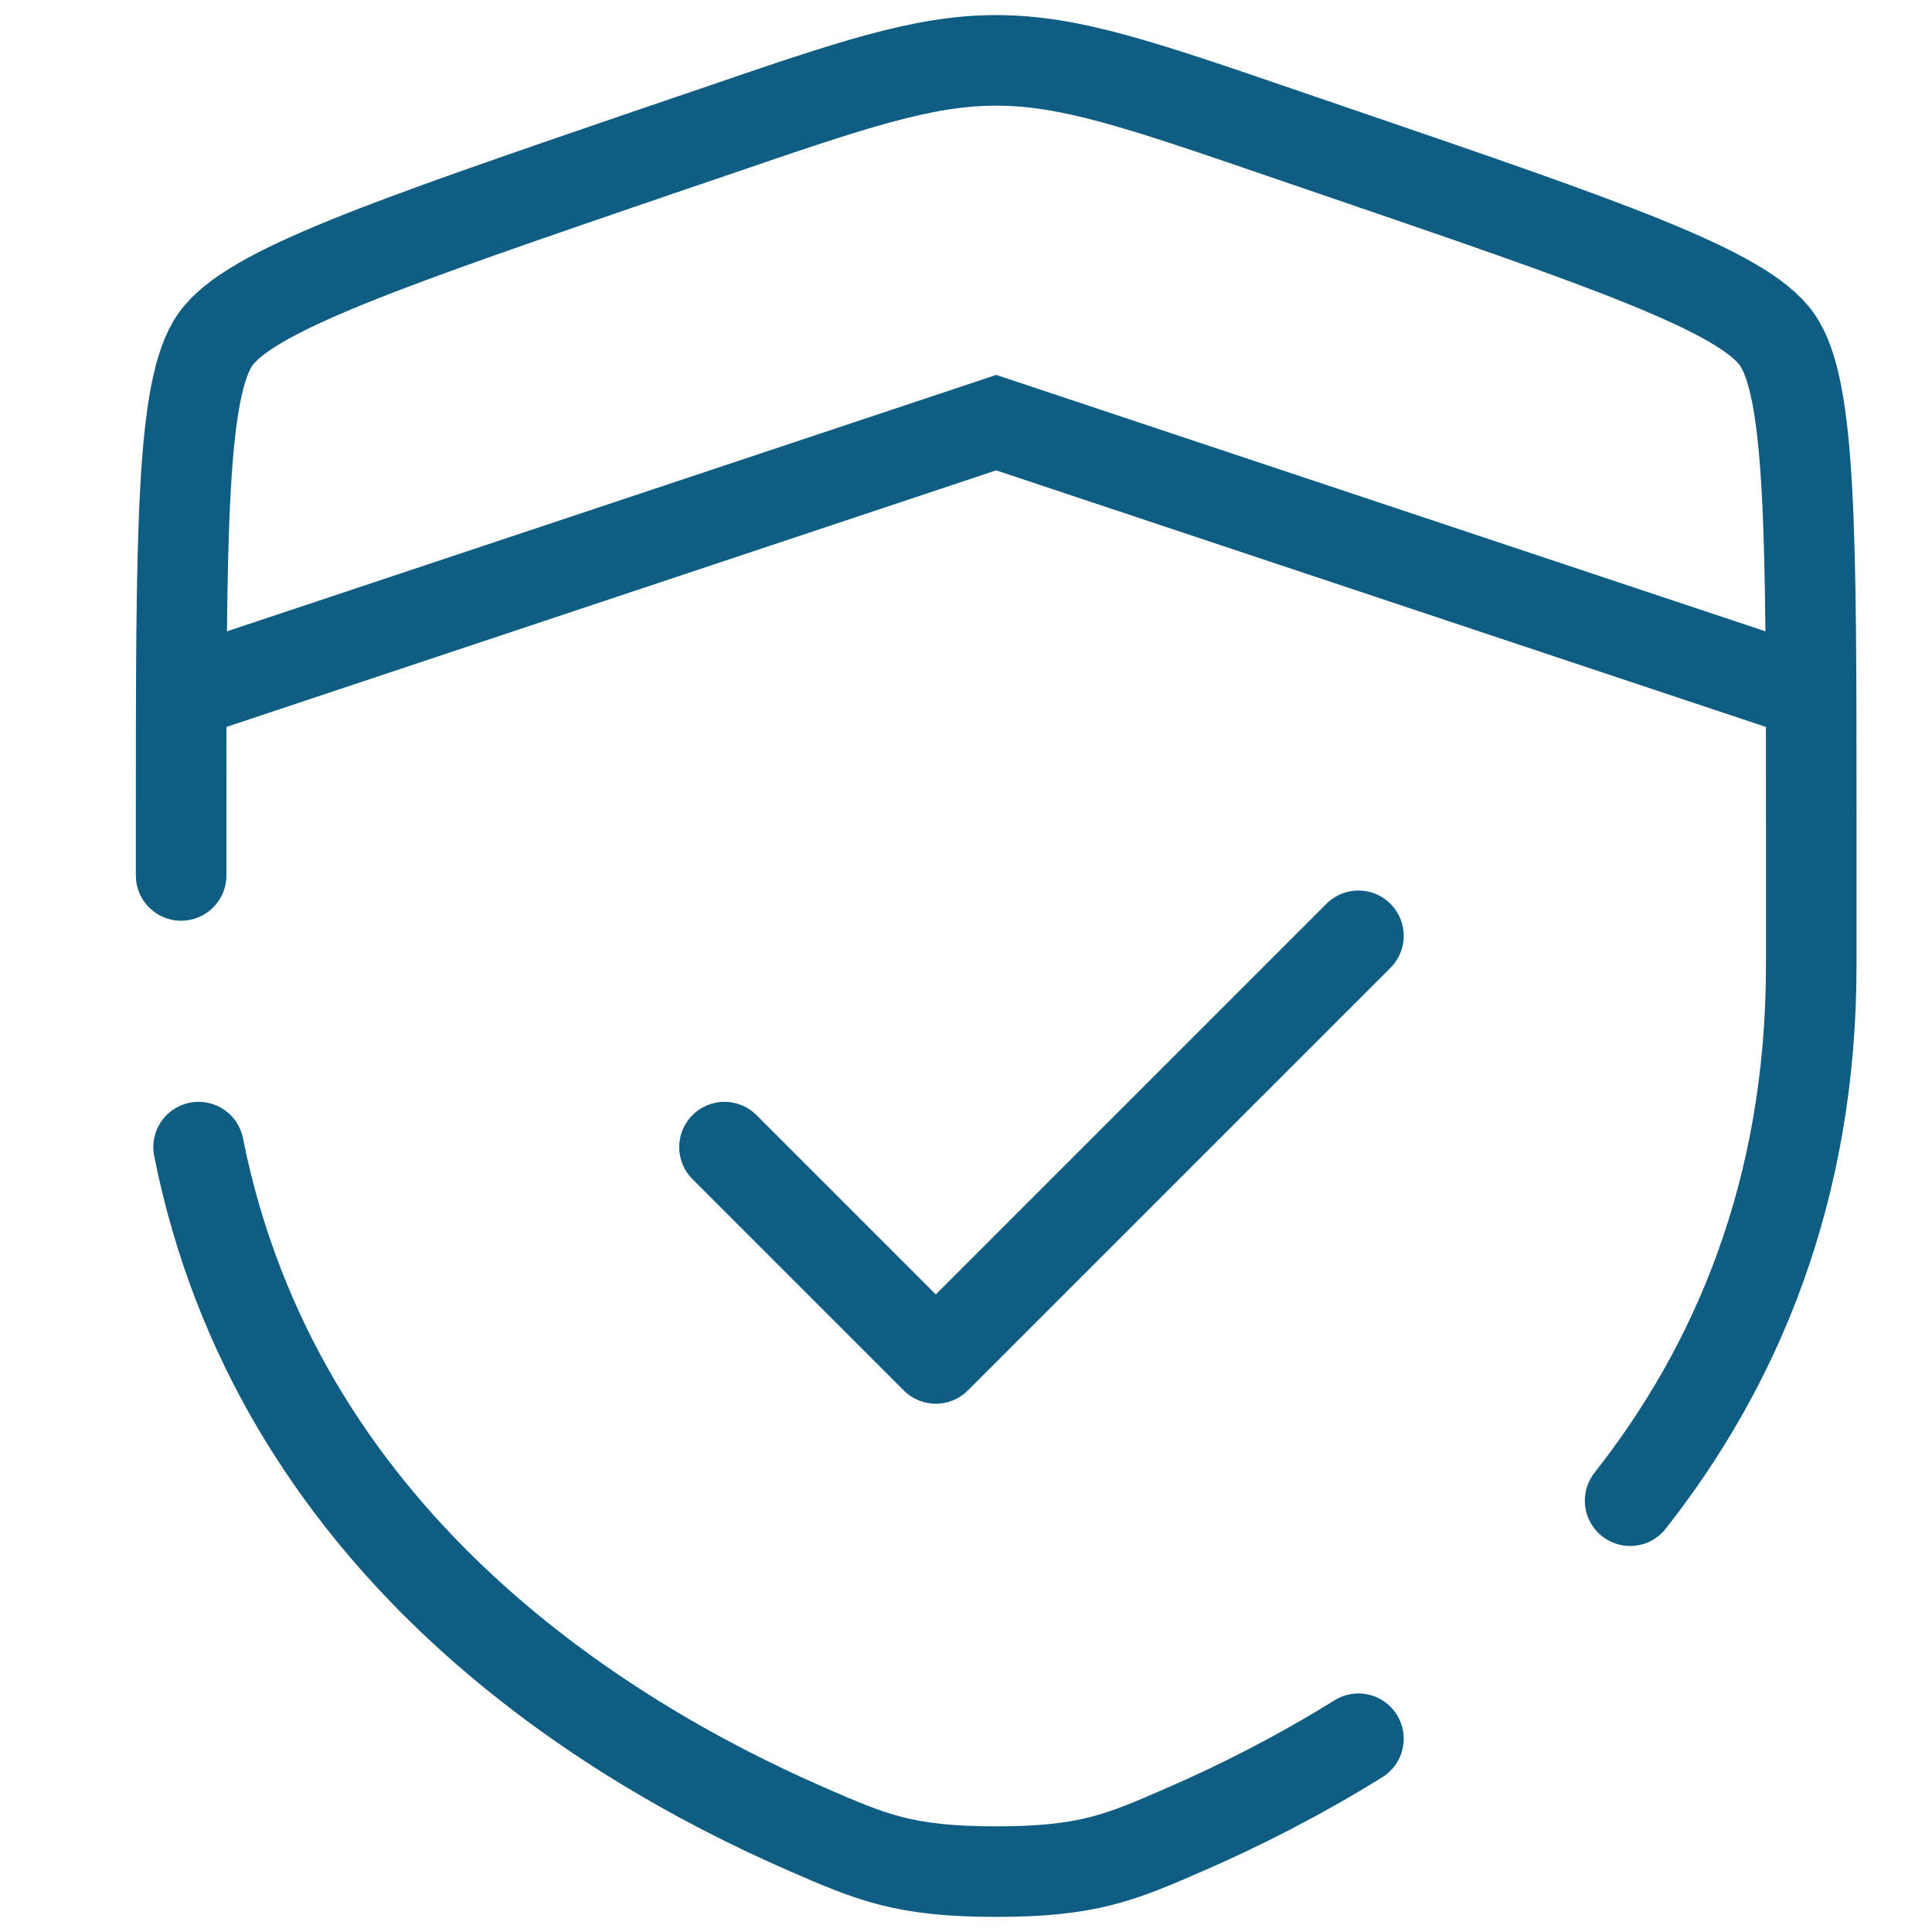
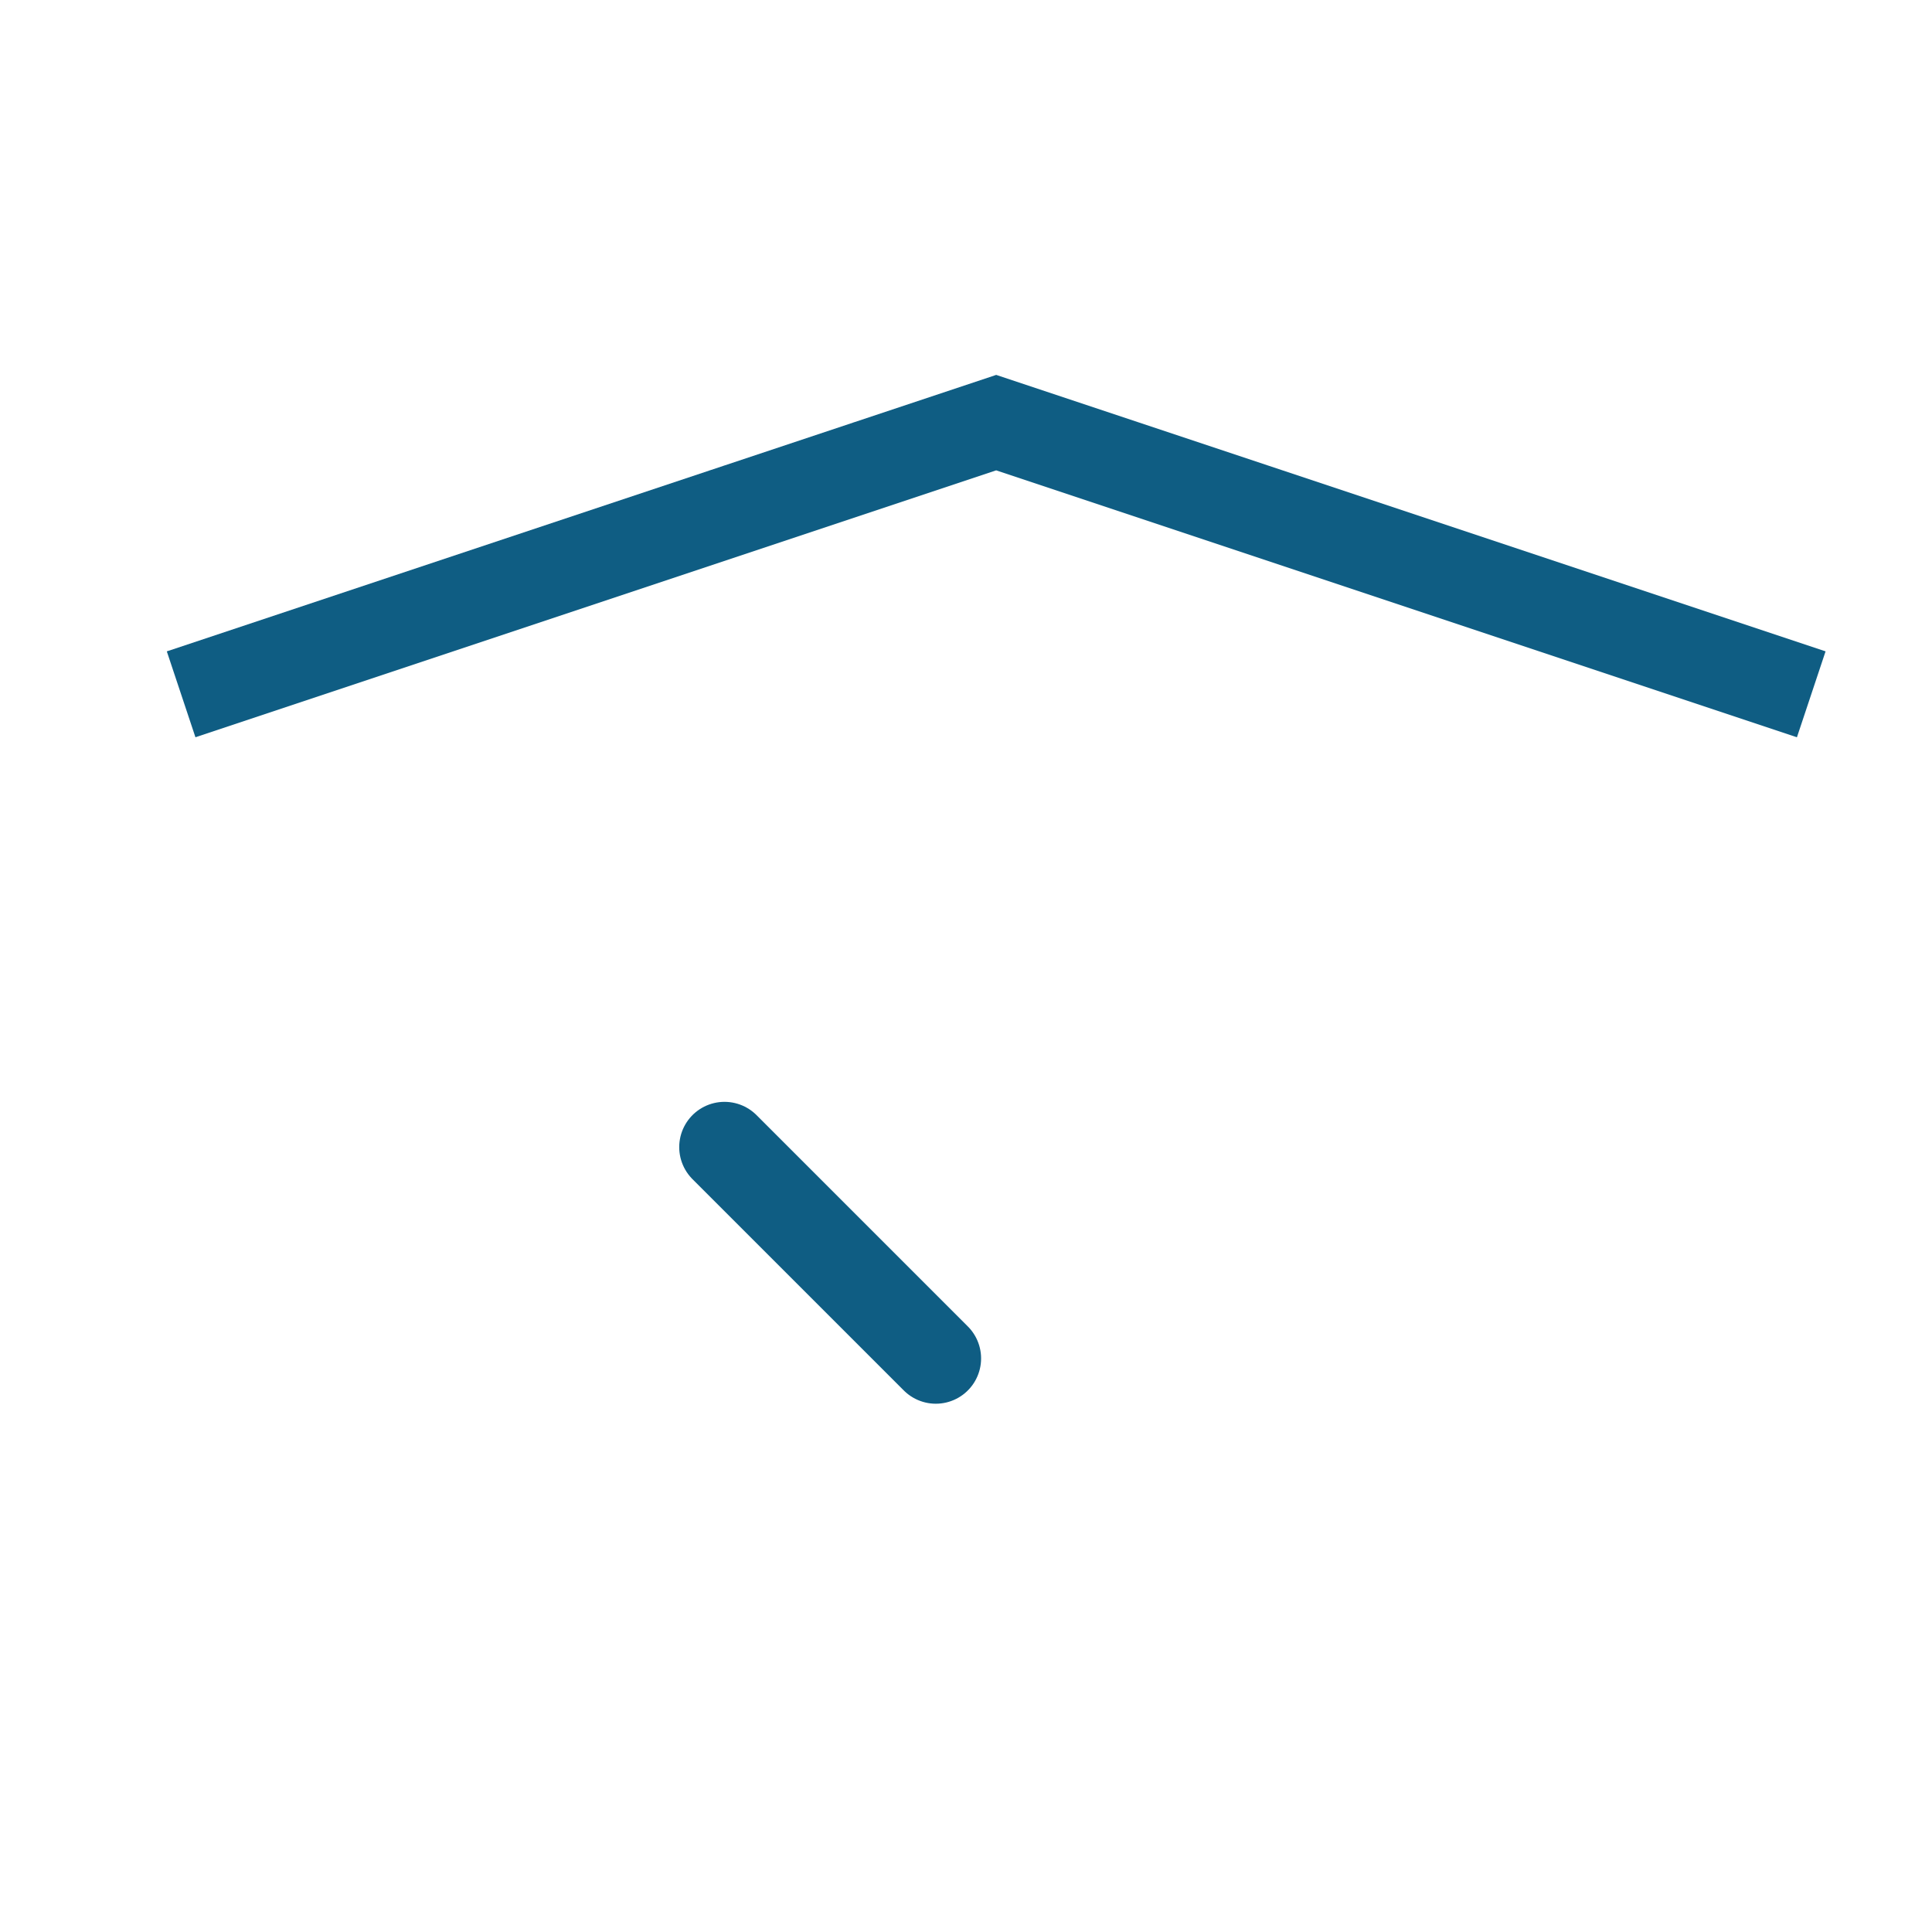
<svg xmlns="http://www.w3.org/2000/svg" width="32" height="32" viewBox="0 0 32 32" fill="none">
  <path d="M3 11.5L16.5 7L30 11.5" stroke="#0F5D83" stroke-width="1.5" />
-   <path d="M12 19L15.5 22.5L22.5 15.5" stroke="#0F5D83" stroke-width="1.5" stroke-linecap="round" stroke-linejoin="round" />
-   <path d="M3.289 19C4.575 25.447 9.864 28.77 13.348 30.291C14.43 30.763 14.972 31 16.5 31C18.03 31 18.57 30.763 19.651 30.291C20.52 29.913 21.498 29.421 22.5 28.799M27 24.856C28.744 22.642 30 19.744 30 15.986V13.626C30 8.829 30 6.43 29.433 5.623C28.867 4.817 26.613 4.045 22.102 2.502L21.243 2.208C18.892 1.402 17.718 1 16.5 1C15.284 1 14.107 1.402 11.757 2.208L10.898 2.5C6.387 4.045 4.133 4.817 3.567 5.623C3 6.43 3 8.83 3 13.626V14.5" stroke="#0F5D83" stroke-width="1.5" stroke-linecap="round" />
+   <path d="M12 19L15.5 22.5" stroke="#0F5D83" stroke-width="1.5" stroke-linecap="round" stroke-linejoin="round" />
</svg>